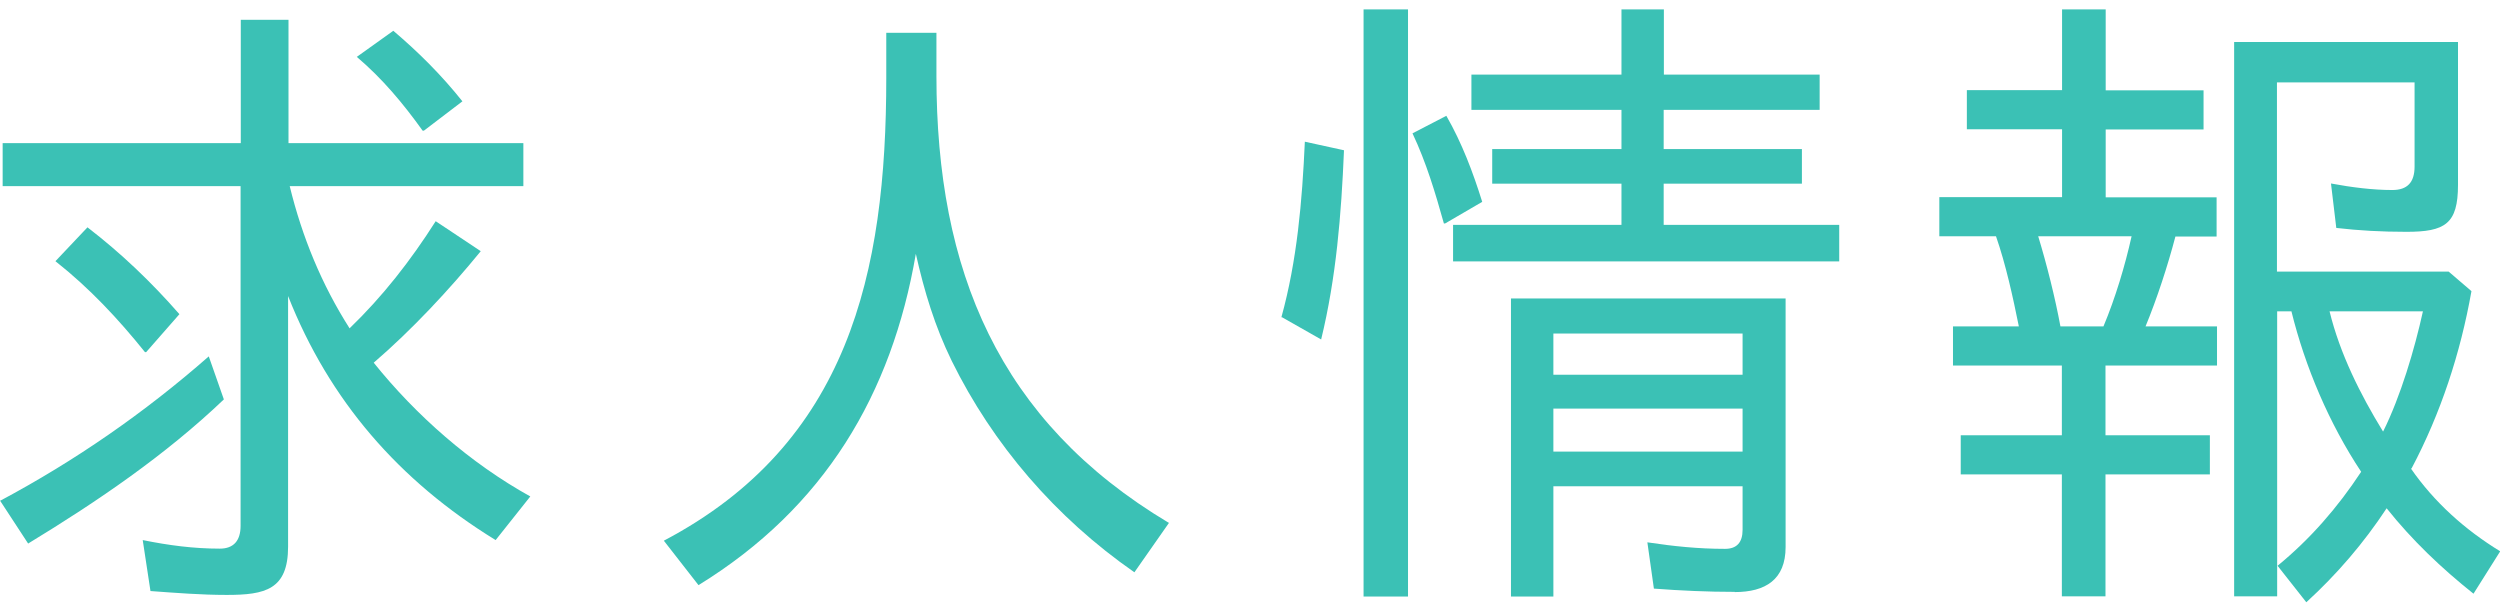
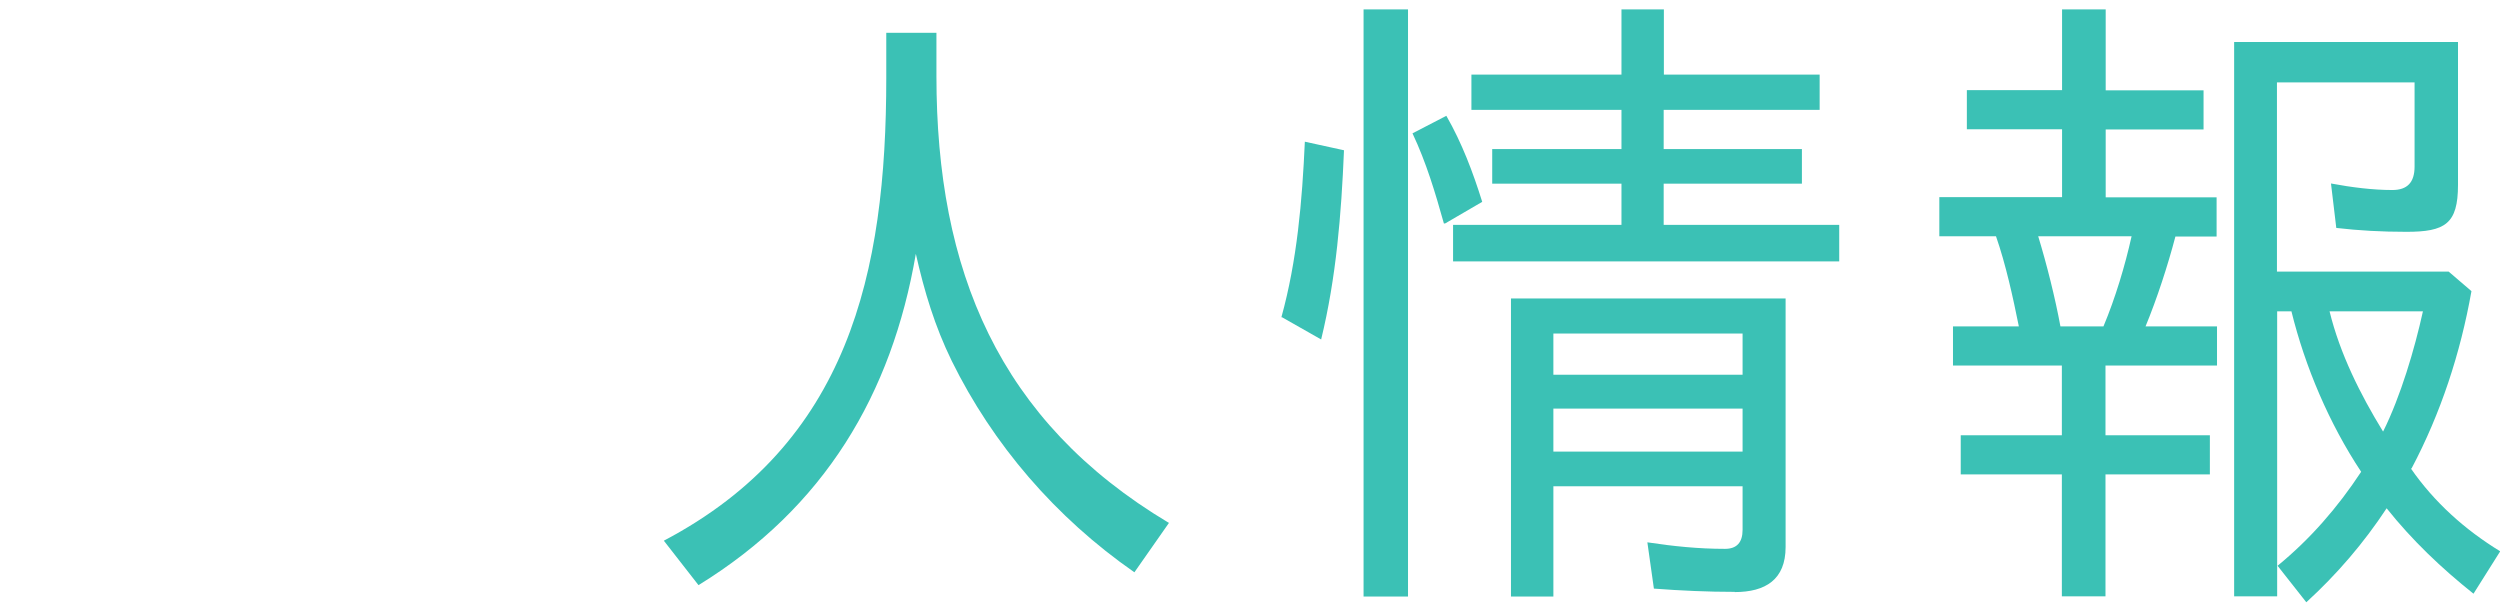
<svg xmlns="http://www.w3.org/2000/svg" id="_レイヤー_1" viewBox="0 0 122.62 30">
  <defs>
    <style>.cls-1{fill:#3bc1b5;stroke-width:0px;}</style>
  </defs>
-   <path class="cls-1" d="M10.24,17.48l.74,2.11c-2.85,2.72-6.18,4.99-9.6,7.07l-1.38-2.11h.03c3.65-1.95,7.04-4.29,10.21-7.07ZM17.15,16.1c1.6-1.54,2.98-3.3,4.22-5.25l2.21,1.47c-1.54,1.89-3.39,3.87-5.25,5.47,2.08,2.59,4.74,4.93,7.68,6.56l-1.7,2.14c-4.74-2.91-8.16-6.85-10.18-11.97v12.29c0,2.11-1.12,2.37-3.01,2.37-1.25,0-2.5-.1-3.74-.19l-.38-2.5c1.28.26,2.5.42,3.78.42.67,0,1.02-.38,1.02-1.12V9.13H.13v-2.11h11.68V.97h2.34v6.05h11.52v2.11h-11.46c.61,2.5,1.57,4.83,2.94,6.98ZM2.72,12.81l1.57-1.66c1.63,1.25,3.14,2.69,4.51,4.26l-1.63,1.86h-.06c-1.31-1.63-2.72-3.14-4.38-4.45ZM17.5,2.79l1.79-1.28c1.25,1.06,2.37,2.18,3.39,3.46l-1.89,1.44h-.06c-.96-1.34-1.98-2.56-3.23-3.62Z" />
  <path class="cls-1" d="M57.34,25.64l-1.7,2.43c-3.87-2.69-6.94-6.27-8.96-10.37-.83-1.7-1.34-3.39-1.76-5.25-1.18,6.88-4.48,12.45-10.66,16.25l-1.7-2.18c9.06-4.77,10.91-13.12,10.91-22.69V1.61h2.46v2.11c0,9.54,3.04,16.93,11.39,21.92Z" />
  <path class="cls-1" d="M64,6.95l1.92.42c-.13,3.14-.38,6.24-1.12,9.28l-1.92-1.09h-.03c.77-2.78,1.02-5.7,1.15-8.61ZM66.88.46h2.18v28.8h-2.18V.46ZM69.28,6.54l1.66-.86c.77,1.34,1.31,2.78,1.76,4.22l-1.82,1.06h-.06c-.42-1.5-.86-2.98-1.54-4.42ZM89.25,3.66v1.73h-7.65v1.92h6.78v1.7h-6.78v2.02h8.61v1.79h-18.94v-1.79h8.26v-2.02h-6.34v-1.7h6.34v-1.92h-7.36v-1.73h7.36V.46h2.08v3.2h7.65ZM85.09,29.03c-1.31,0-2.66-.06-3.97-.16l-.32-2.27c1.25.19,2.5.32,3.81.32.58,0,.86-.32.86-.93v-2.14h-9.28v5.41h-2.08v-14.62h13.47v12.19c0,1.6-.99,2.21-2.5,2.21ZM76.19,16.36v2.02h9.28v-2.02h-9.28ZM76.19,20.04v2.11h9.28v-2.11h-9.28Z" />
  <path class="cls-1" d="M105.22,16.01h3.52v1.92h-5.47v3.42h5.12v1.92h-5.12v5.98h-2.14v-5.98h-4.96v-1.92h4.96v-3.42h-5.34v-1.92h3.23c-.29-1.44-.64-3.04-1.12-4.42h-2.78v-1.92h6.02v-3.33h-4.67v-1.92h4.67V.46h2.14v3.97h4.8v1.92h-4.8v3.33h5.44v1.92h-2.02c-.38,1.44-.9,3.04-1.47,4.42ZM101.06,16.01h2.11c.58-1.38,1.06-2.98,1.38-4.42h-4.58c.42,1.38.83,3.01,1.09,4.42ZM118.01,11.37c-1.18,0-2.3-.06-3.42-.19l-.26-2.18c1.02.19,2.05.32,3.01.32.74,0,1.09-.38,1.09-1.15v-4.13h-6.75v9.28h8.42l1.12.96c-.54,3.04-1.5,5.98-2.94,8.7h-.03c1.15,1.66,2.66,3.01,4.38,4.06l-1.31,2.08c-1.57-1.25-3.01-2.62-4.26-4.19-1.12,1.7-2.43,3.23-3.94,4.61l-1.41-1.79c1.6-1.31,2.94-2.85,4.1-4.61-1.57-2.37-2.75-5.15-3.42-7.87h-.7v13.98h-2.11V2.06h10.98v7.01c0,1.92-.64,2.3-2.53,2.3ZM116.89,21.16c.86-1.73,1.54-4.03,1.95-5.89h-4.58c.51,2.08,1.5,4.06,2.62,5.89Z" />
</svg>